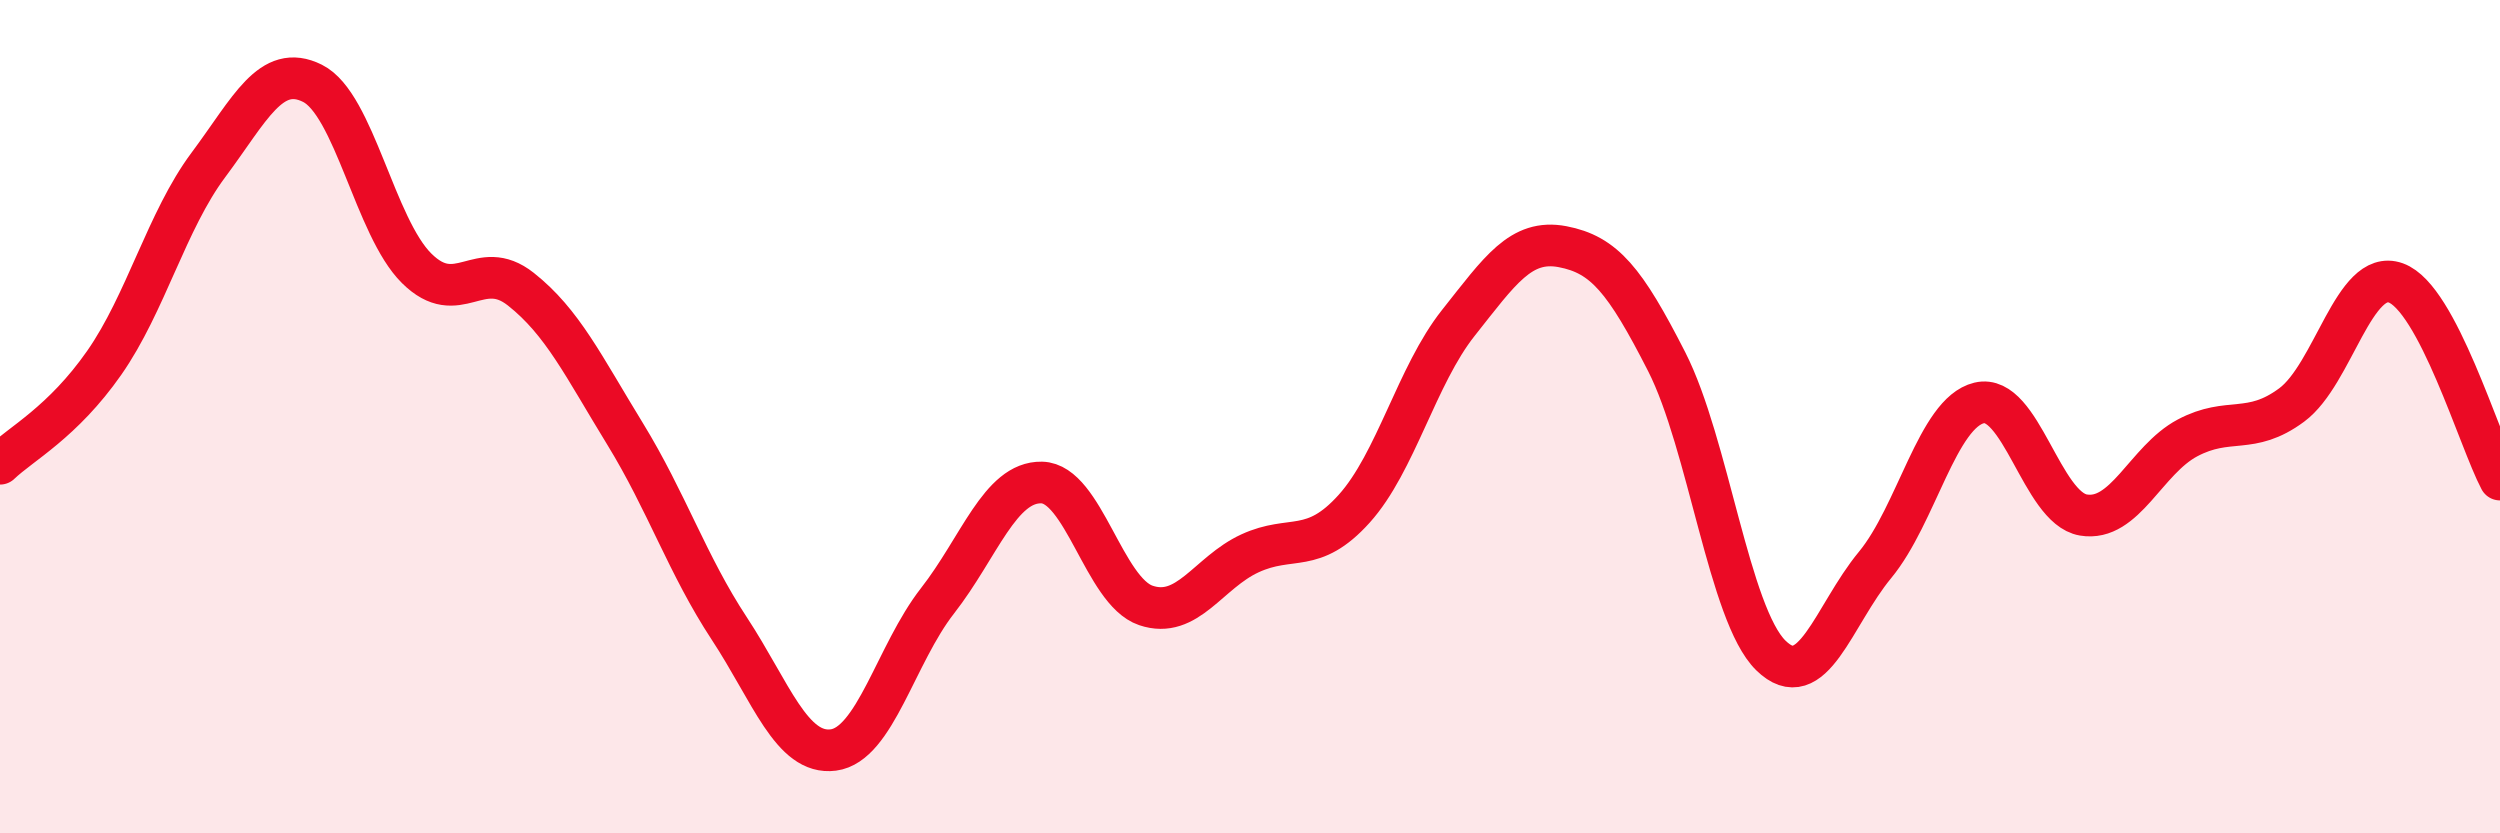
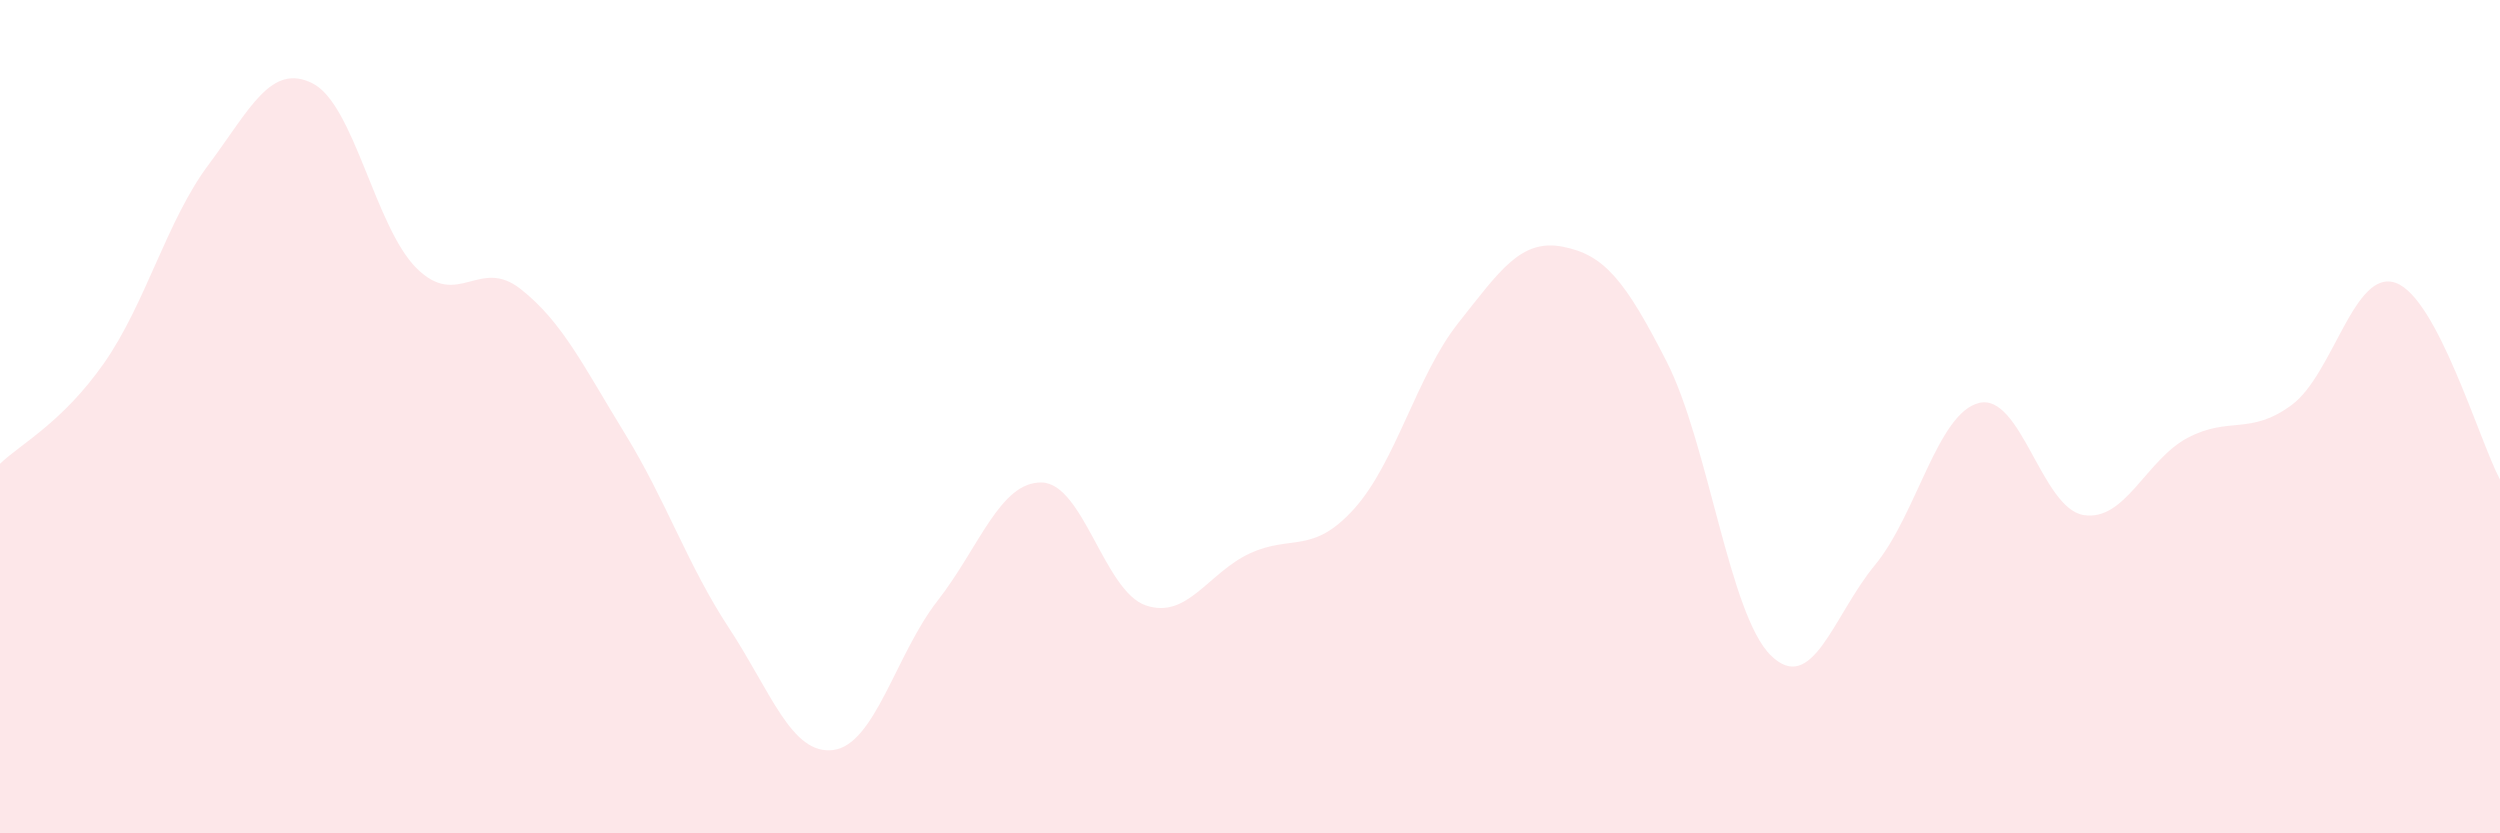
<svg xmlns="http://www.w3.org/2000/svg" width="60" height="20" viewBox="0 0 60 20">
  <path d="M 0,11.13 C 0.5,10.65 1.5,10.14 2.5,8.71 C 3.5,7.28 4,5.3 5,3.96 C 6,2.62 6.5,1.5 7.5,2 C 8.5,2.5 9,5.45 10,6.44 C 11,7.43 11.5,6.15 12.5,6.94 C 13.5,7.73 14,8.78 15,10.41 C 16,12.04 16.5,13.56 17.5,15.08 C 18.5,16.6 19,18.13 20,18 C 21,17.87 21.5,15.7 22.5,14.42 C 23.5,13.14 24,11.56 25,11.58 C 26,11.6 26.5,14.19 27.5,14.53 C 28.5,14.87 29,13.74 30,13.28 C 31,12.82 31.5,13.32 32.5,12.21 C 33.5,11.1 34,9.01 35,7.75 C 36,6.49 36.5,5.73 37.5,5.92 C 38.5,6.11 39,6.72 40,8.68 C 41,10.64 41.5,14.75 42.5,15.73 C 43.5,16.71 44,14.77 45,13.56 C 46,12.35 46.5,9.91 47.5,9.67 C 48.5,9.43 49,12.19 50,12.36 C 51,12.53 51.5,11.04 52.5,10.51 C 53.5,9.98 54,10.46 55,9.72 C 56,8.98 56.5,6.43 57.5,6.79 C 58.5,7.15 59.5,10.57 60,11.51L60 20L0 20Z" fill="#EB0A25" opacity="0.1" stroke-linecap="round" stroke-linejoin="round" />
-   <path d="M 0,11.13 C 0.5,10.65 1.5,10.14 2.5,8.71 C 3.5,7.28 4,5.3 5,3.96 C 6,2.62 6.5,1.5 7.5,2 C 8.5,2.5 9,5.45 10,6.44 C 11,7.43 11.5,6.15 12.5,6.94 C 13.5,7.73 14,8.78 15,10.41 C 16,12.04 16.5,13.56 17.5,15.08 C 18.5,16.6 19,18.13 20,18 C 21,17.87 21.5,15.7 22.5,14.42 C 23.5,13.14 24,11.56 25,11.58 C 26,11.6 26.5,14.19 27.5,14.53 C 28.5,14.87 29,13.74 30,13.28 C 31,12.82 31.5,13.32 32.5,12.21 C 33.5,11.1 34,9.01 35,7.75 C 36,6.49 36.5,5.73 37.5,5.92 C 38.5,6.11 39,6.72 40,8.68 C 41,10.64 41.5,14.75 42.5,15.73 C 43.5,16.71 44,14.77 45,13.56 C 46,12.35 46.5,9.91 47.5,9.67 C 48.5,9.43 49,12.19 50,12.36 C 51,12.53 51.5,11.04 52.5,10.51 C 53.5,9.98 54,10.46 55,9.72 C 56,8.98 56.5,6.43 57.5,6.79 C 58.5,7.15 59.5,10.57 60,11.51" stroke="#EB0A25" stroke-width="1" fill="none" stroke-linecap="round" stroke-linejoin="round" />
</svg>